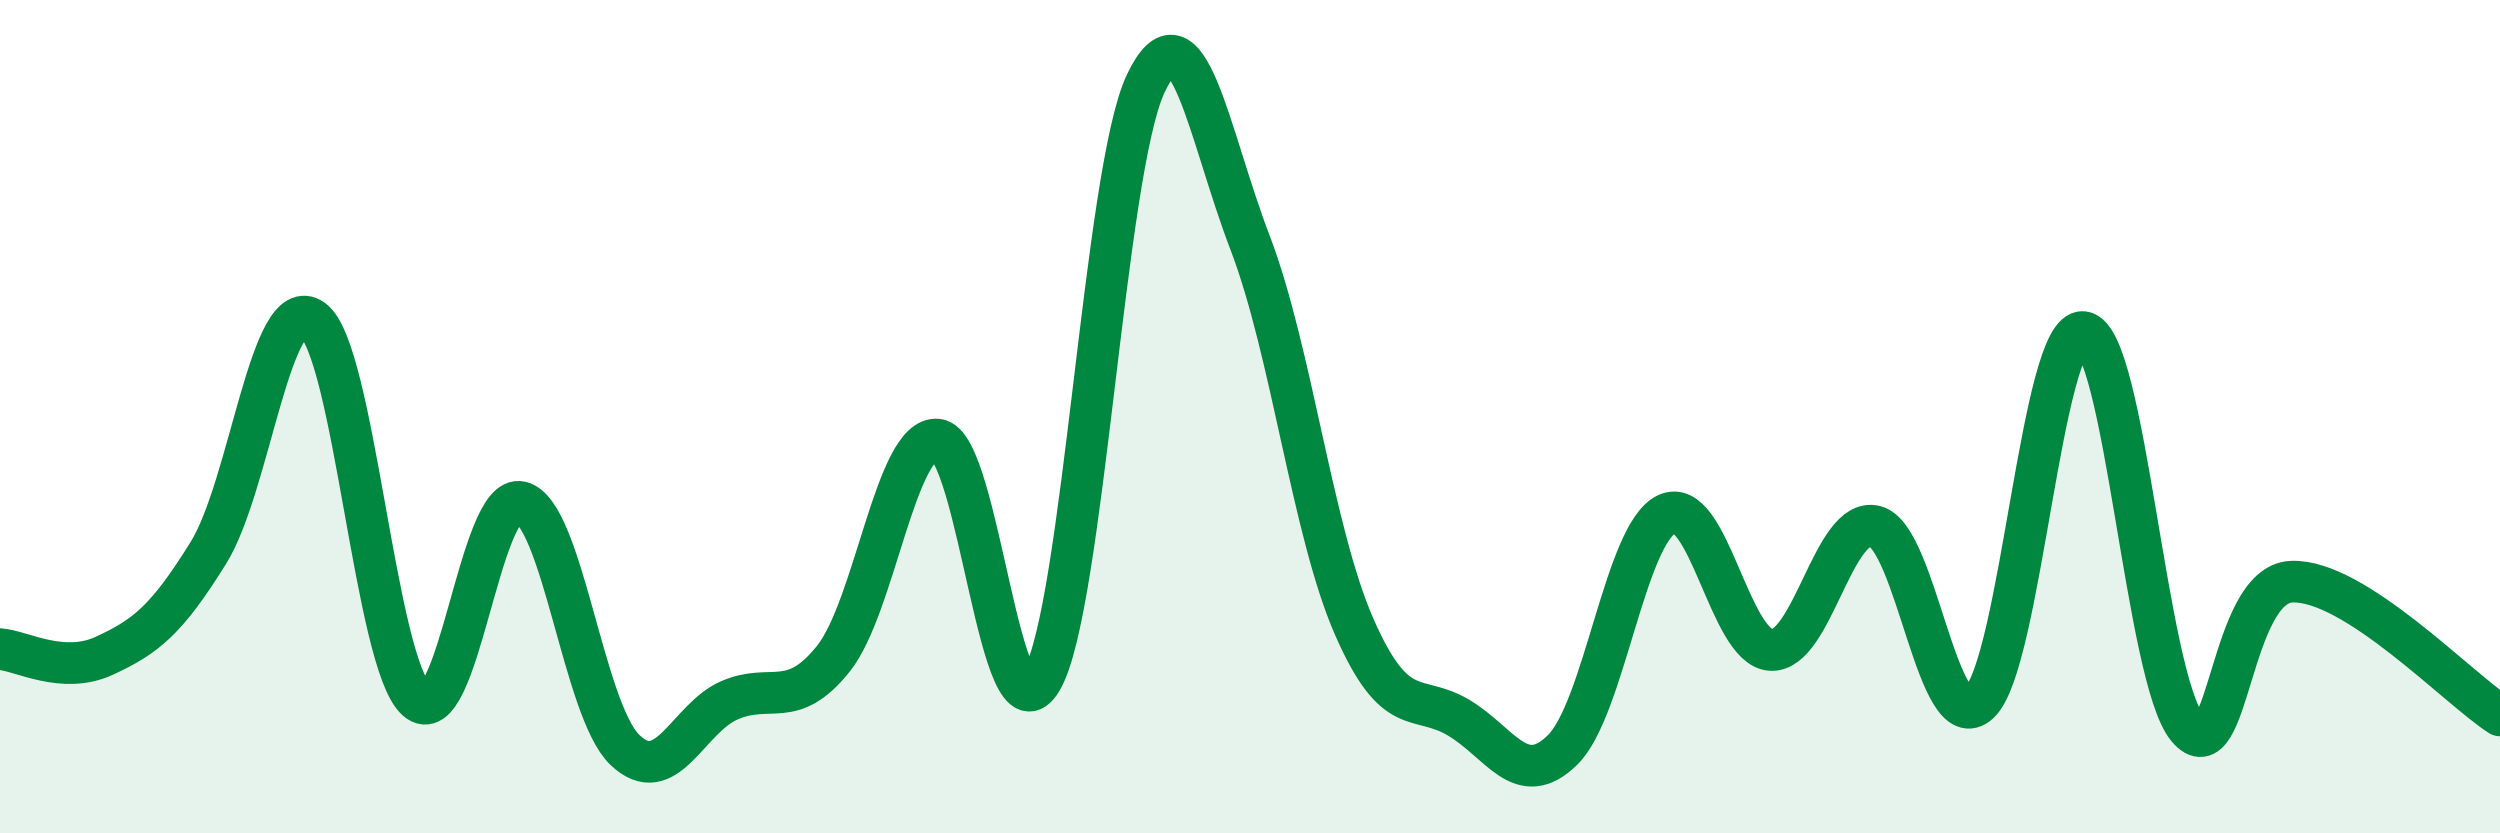
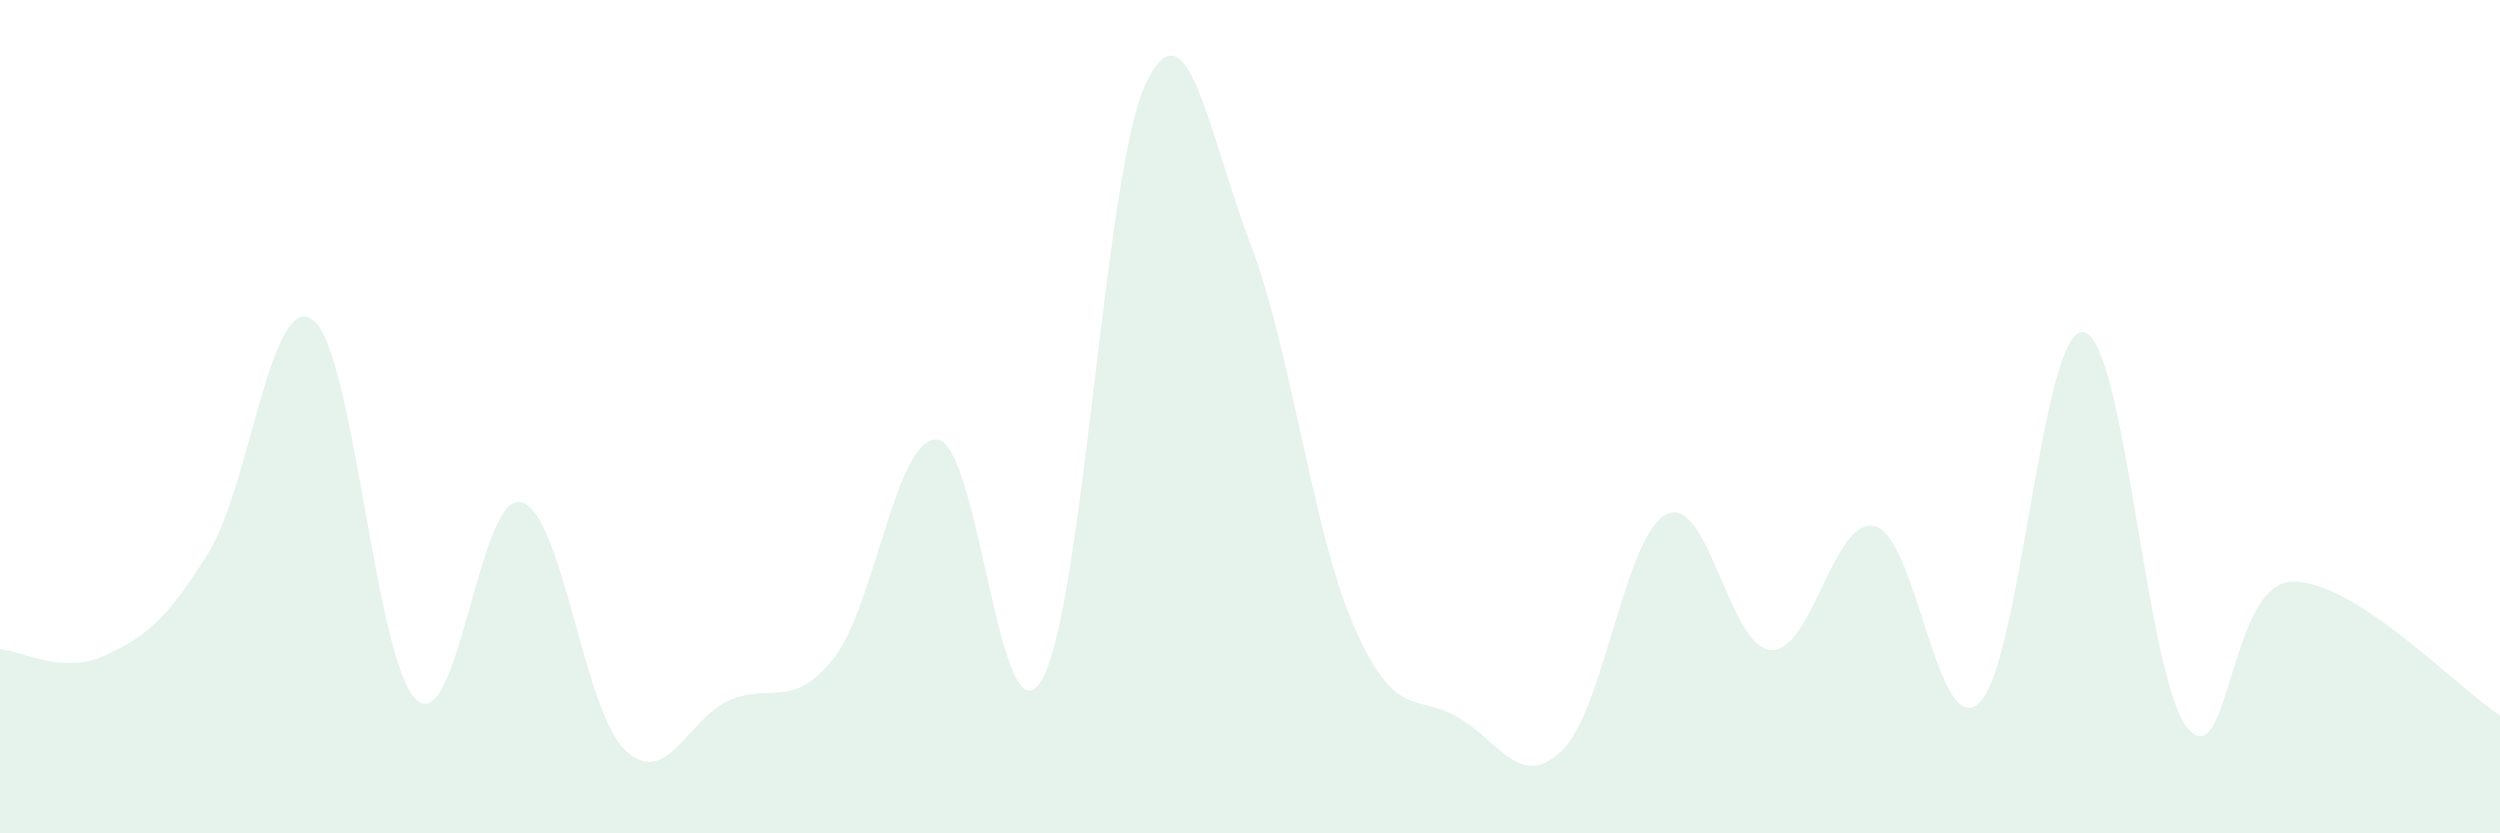
<svg xmlns="http://www.w3.org/2000/svg" width="60" height="20" viewBox="0 0 60 20">
  <path d="M 0,15.58 C 0.5,15.61 1.5,16.2 2.5,15.74 C 3.5,15.28 4,14.88 5,13.27 C 6,11.66 6.5,6.96 7.5,7.67 C 8.5,8.38 9,15.92 10,16.8 C 11,17.68 11.5,11.81 12.5,12.05 C 13.5,12.29 14,17.05 15,18 C 16,18.95 16.5,17.25 17.5,16.81 C 18.5,16.37 19,17.06 20,15.81 C 21,14.56 21.5,10.45 22.5,10.55 C 23.5,10.65 24,18.03 25,16.32 C 26,14.61 26.5,4.1 27.5,2 C 28.5,-0.1 29,3.21 30,5.82 C 31,8.43 31.5,12.76 32.5,15.04 C 33.5,17.32 34,16.63 35,17.22 C 36,17.81 36.5,18.98 37.5,18 C 38.5,17.02 39,12.82 40,12.34 C 41,11.86 41.5,15.54 42.5,15.6 C 43.5,15.66 44,12.38 45,12.63 C 46,12.88 46.5,17.8 47.5,16.87 C 48.5,15.94 49,7.85 50,7.97 C 51,8.09 51.5,16.27 52.5,17.47 C 53.5,18.67 53.5,14.02 55,13.96 C 56.5,13.9 59,16.53 60,17.17L60 20L0 20Z" fill="#008740" opacity="0.1" stroke-linecap="round" stroke-linejoin="round" />
-   <path d="M 0,15.58 C 0.5,15.61 1.5,16.2 2.5,15.74 C 3.5,15.28 4,14.88 5,13.27 C 6,11.66 6.5,6.96 7.5,7.67 C 8.5,8.38 9,15.92 10,16.8 C 11,17.68 11.5,11.81 12.5,12.05 C 13.5,12.29 14,17.05 15,18 C 16,18.95 16.5,17.25 17.5,16.81 C 18.5,16.37 19,17.06 20,15.81 C 21,14.56 21.5,10.45 22.5,10.55 C 23.5,10.65 24,18.03 25,16.32 C 26,14.61 26.5,4.1 27.5,2 C 28.5,-0.1 29,3.21 30,5.82 C 31,8.43 31.5,12.76 32.5,15.04 C 33.5,17.32 34,16.63 35,17.22 C 36,17.81 36.5,18.98 37.5,18 C 38.5,17.02 39,12.82 40,12.34 C 41,11.86 41.5,15.54 42.5,15.6 C 43.5,15.66 44,12.38 45,12.63 C 46,12.88 46.5,17.8 47.5,16.87 C 48.5,15.94 49,7.85 50,7.97 C 51,8.09 51.5,16.27 52.5,17.47 C 53.5,18.67 53.5,14.02 55,13.96 C 56.5,13.9 59,16.53 60,17.17" stroke="#008740" stroke-width="1" fill="none" stroke-linecap="round" stroke-linejoin="round" />
</svg>